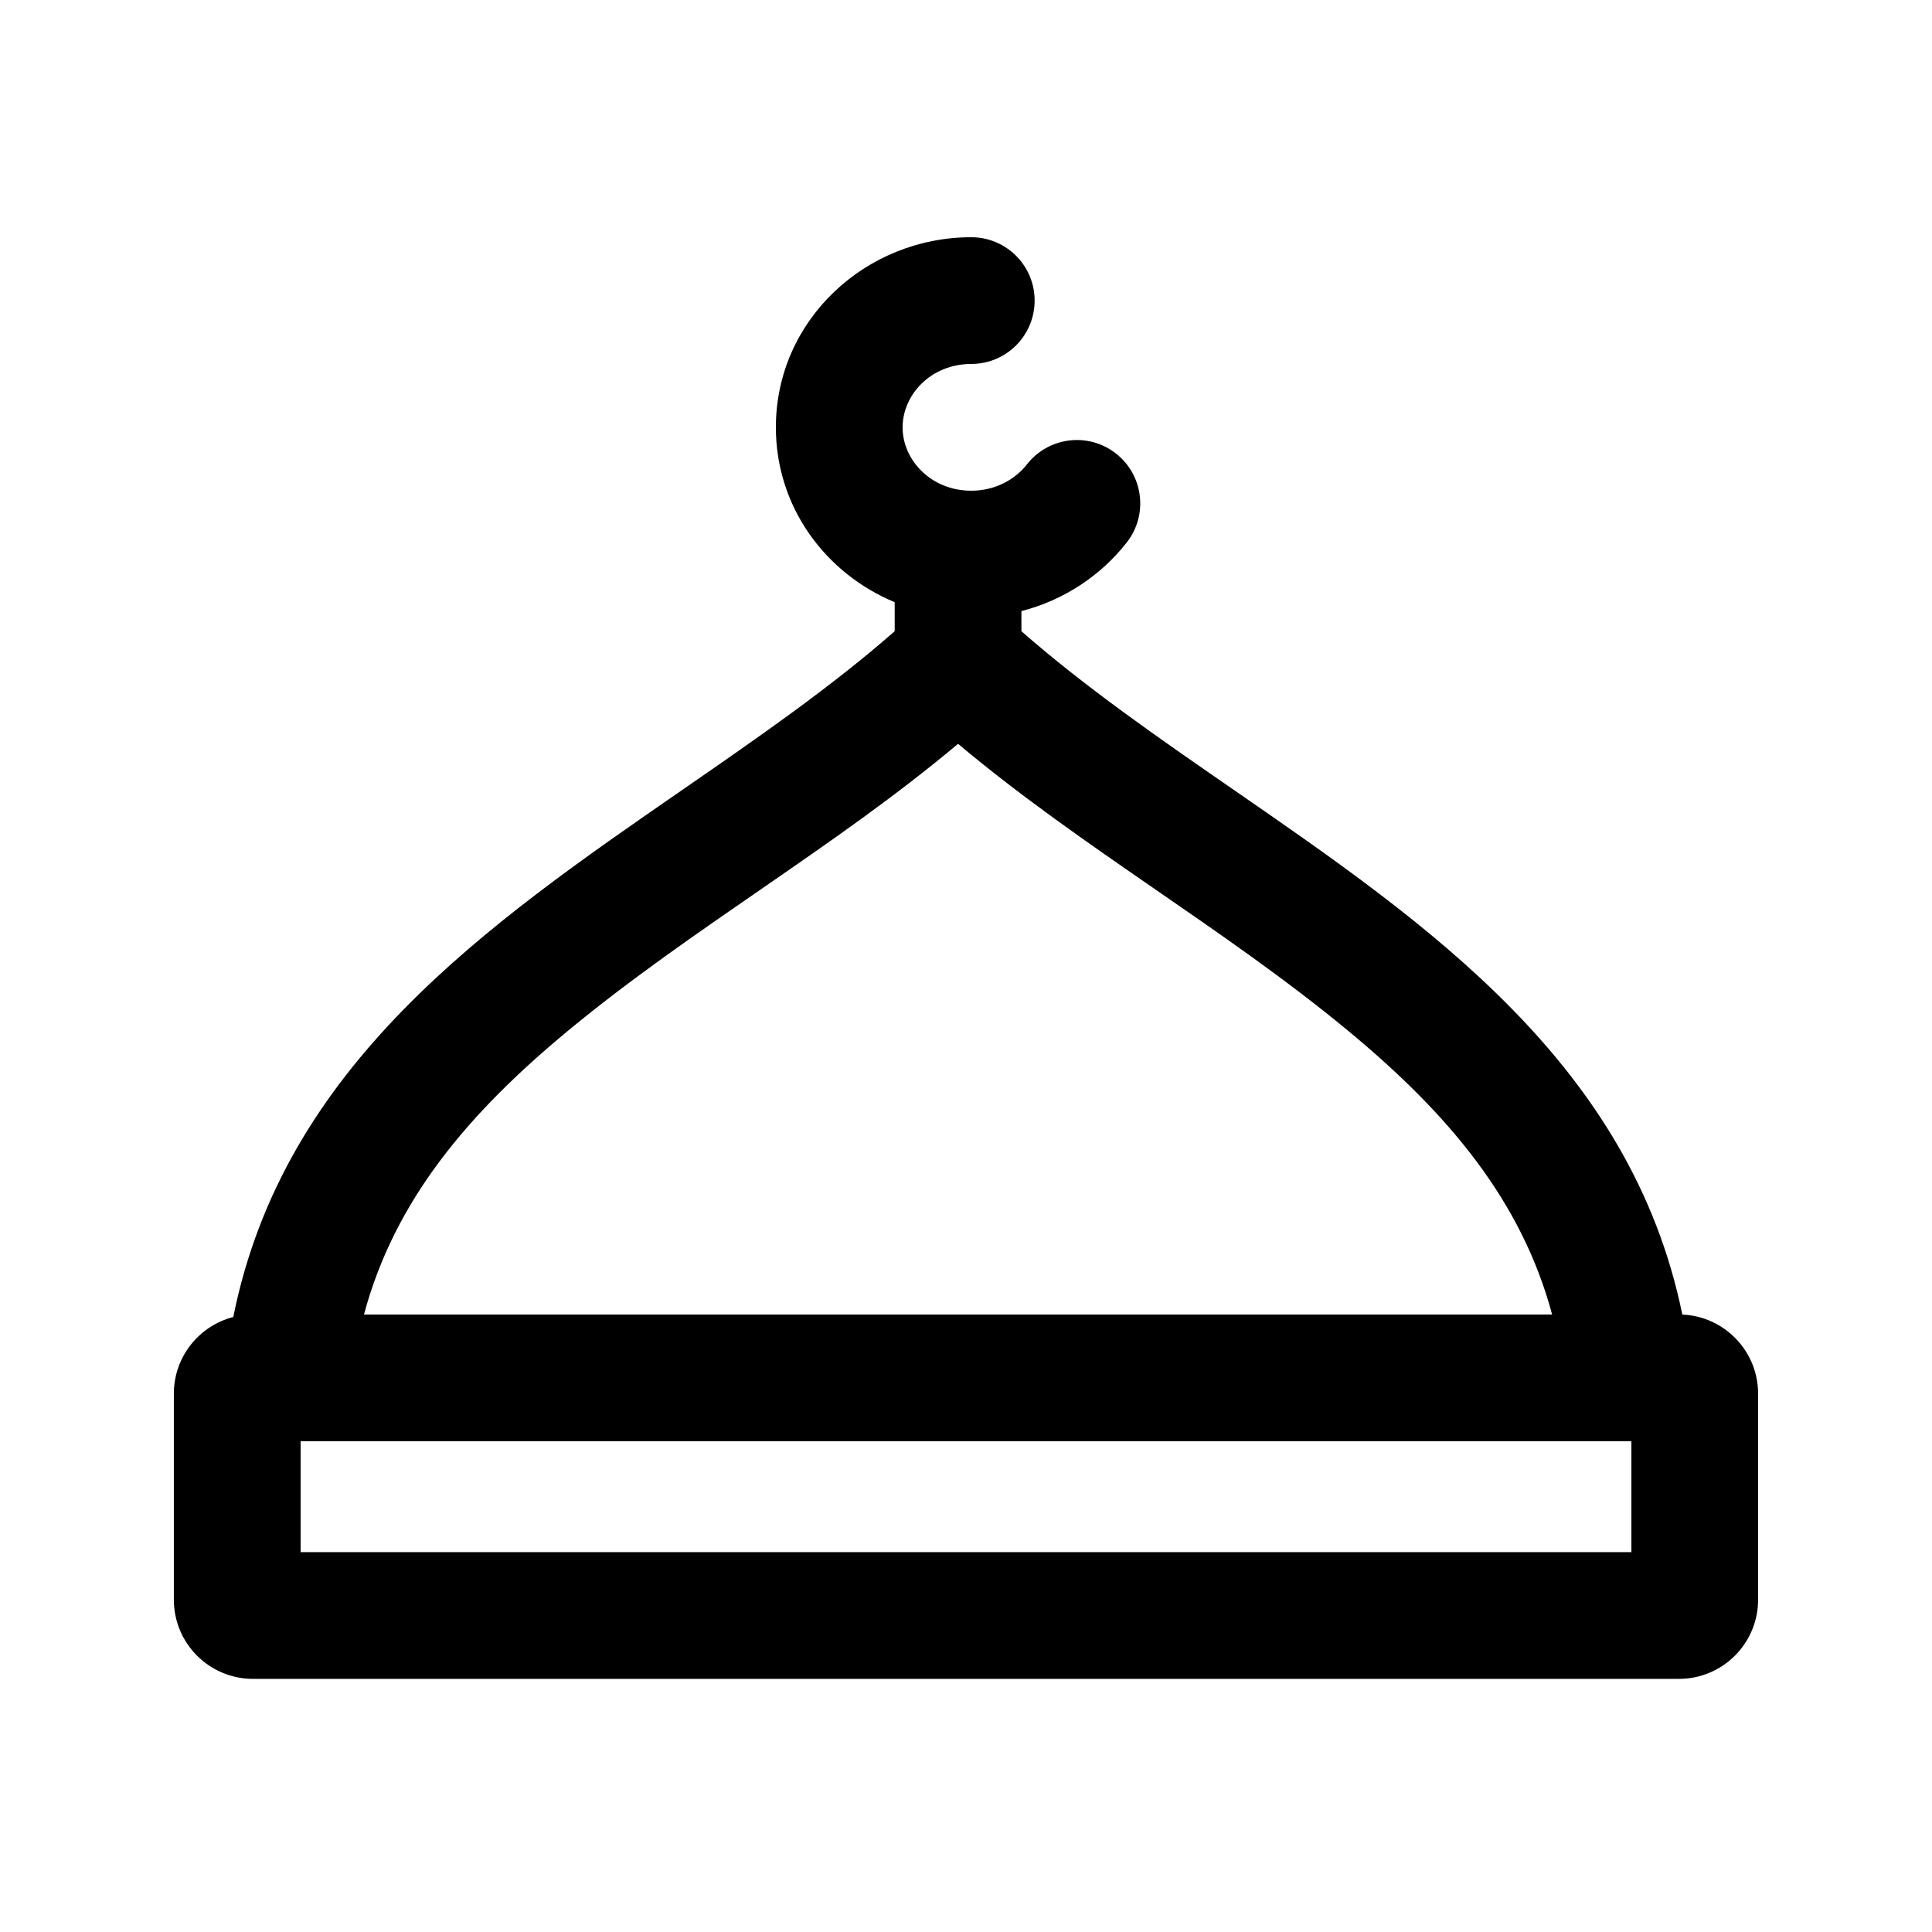
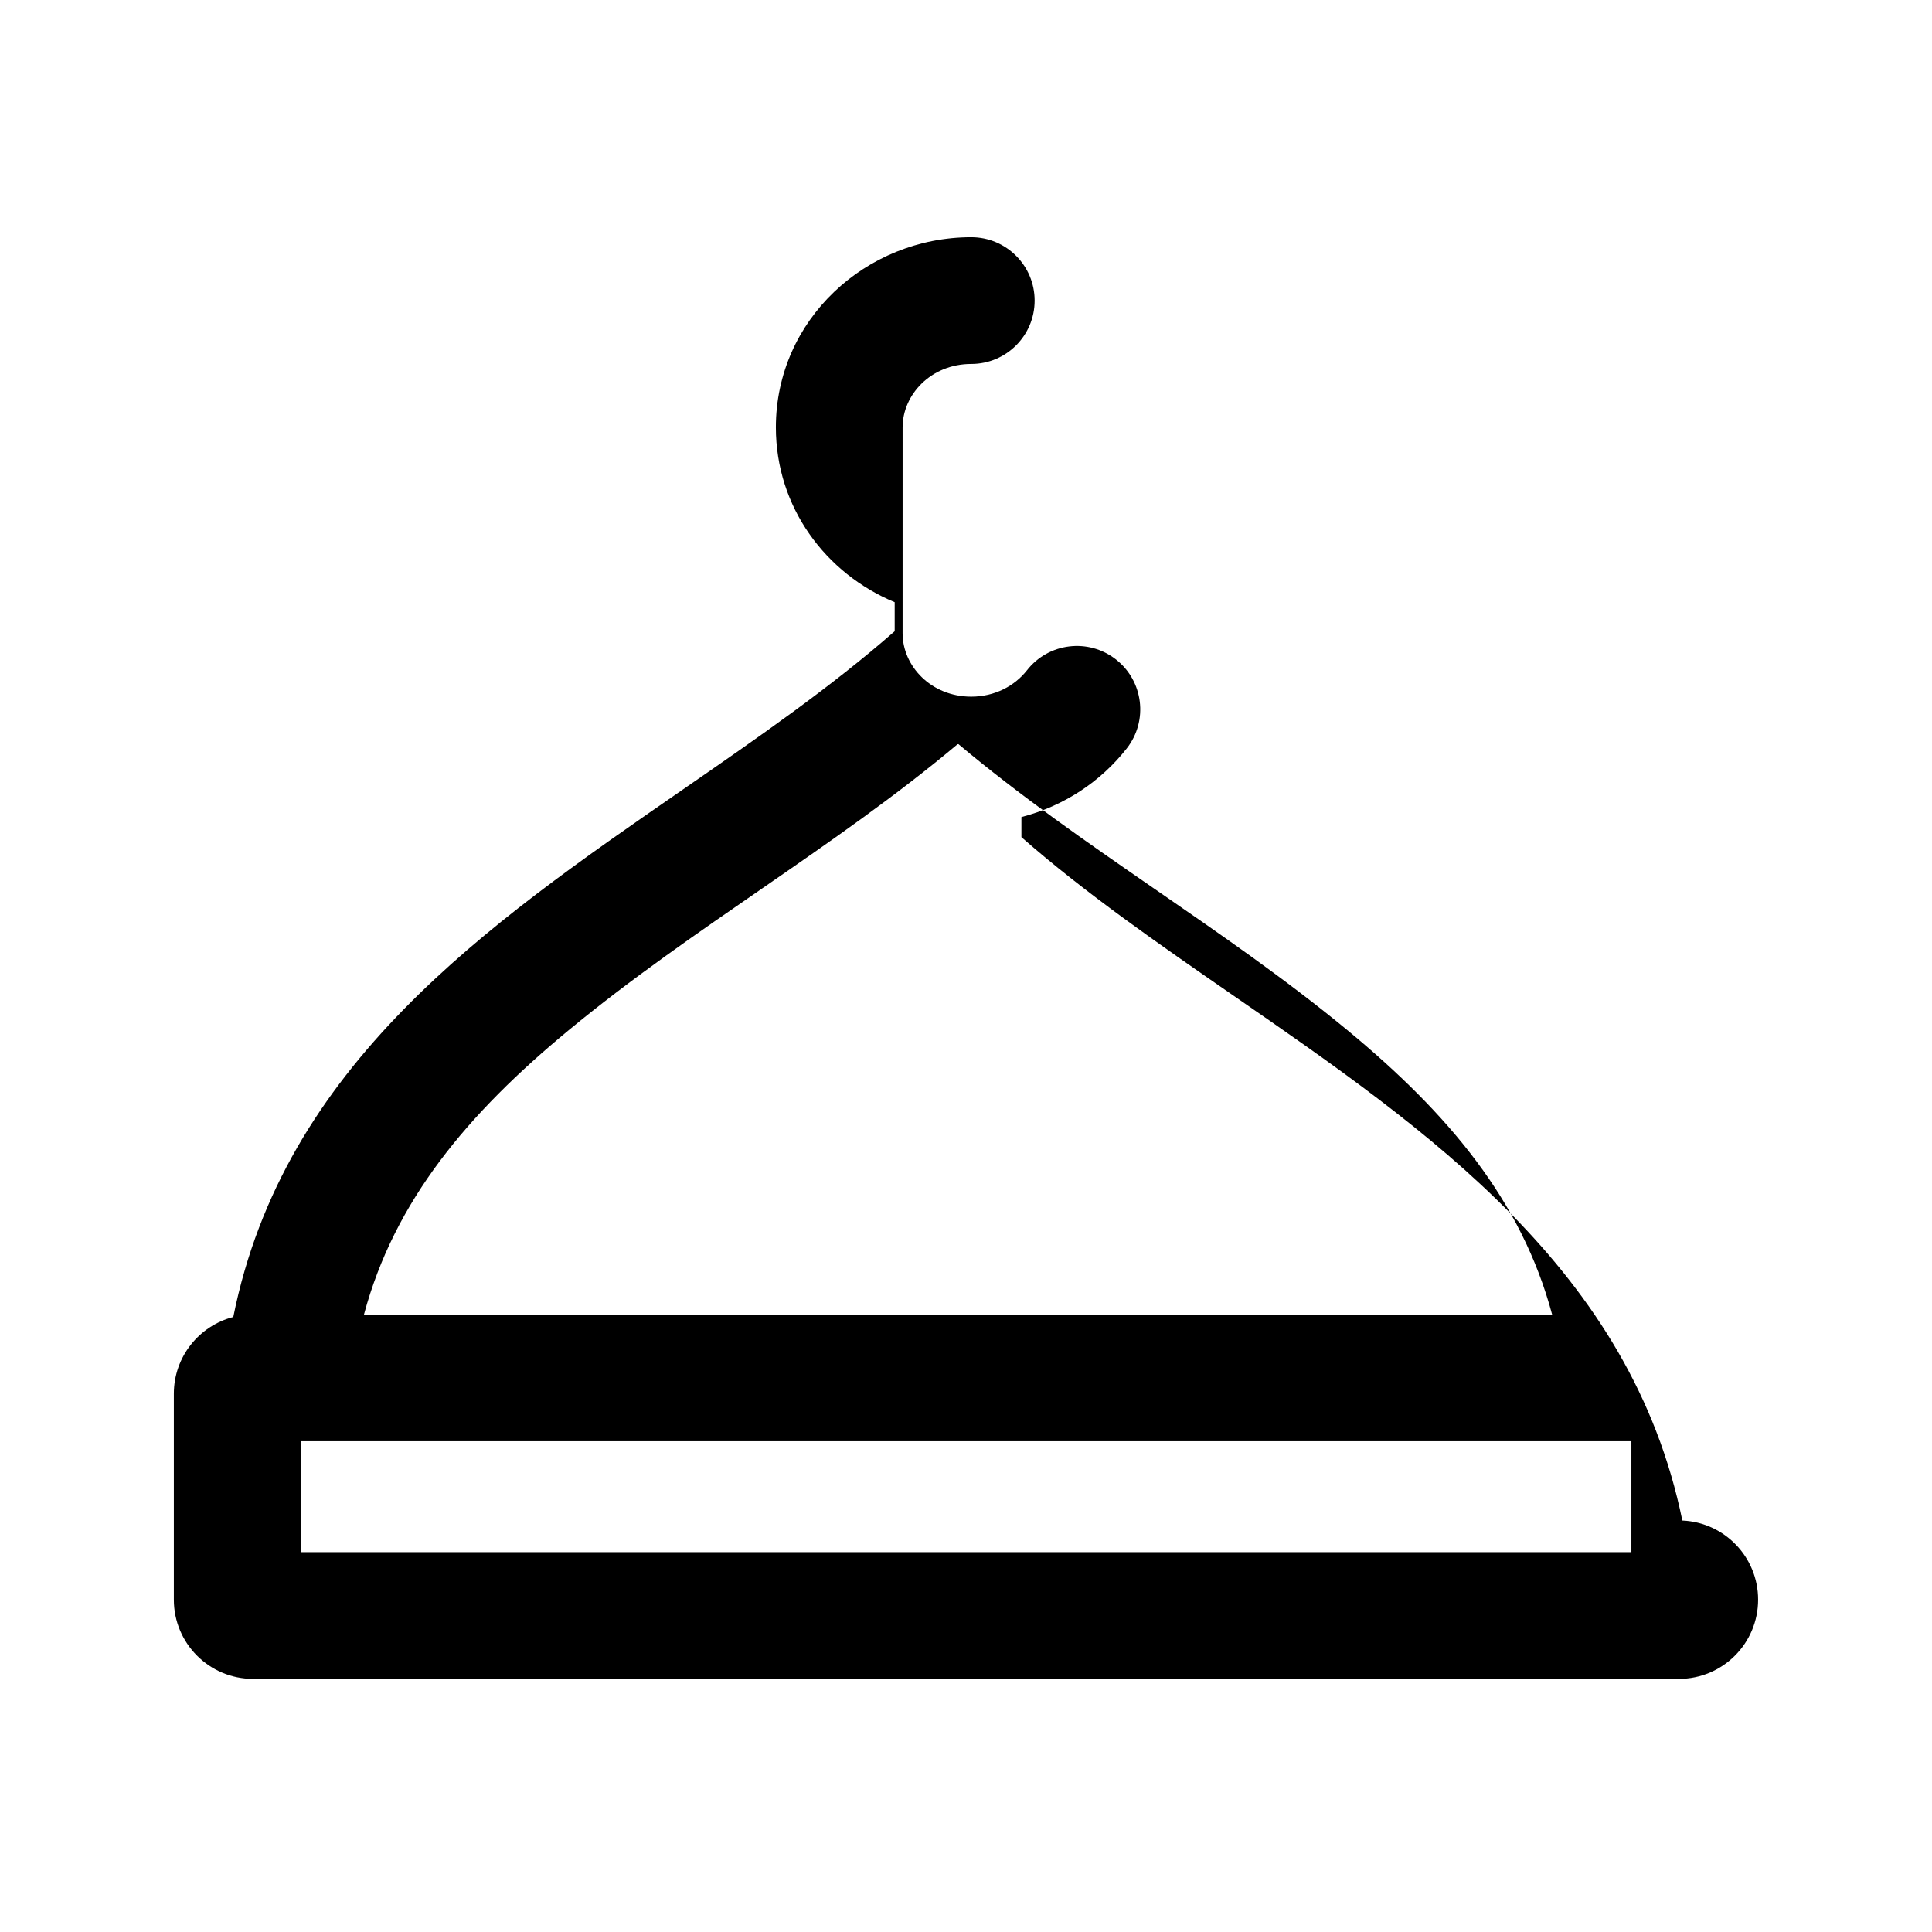
<svg xmlns="http://www.w3.org/2000/svg" fill="#000000" width="800px" height="800px" version="1.1" viewBox="144 144 512 512">
-   <path d="m383.2 257.25c0-8.637 7.496-16.797 18.195-16.797 9.273 0 16.793-7.516 16.793-16.793 0-9.273-7.519-16.793-16.793-16.793-27.945 0-51.781 21.918-51.781 50.383 0 21.188 13.211 38.75 31.488 46.34v7.688c-16.938 14.863-36.445 28.344-56.207 42-51.961 35.898-105.69 73.02-119.07 139.74-9.059 2.328-15.754 10.547-15.754 20.332v54.578c0 11.594 9.398 20.992 20.992 20.992h377.86c11.594 0 20.992-9.398 20.992-20.992v-54.578c0-11.289-8.906-20.496-20.078-20.973-13.598-66.32-67.145-103.32-118.94-139.1-19.766-13.656-39.273-27.137-56.211-42v-5.328c11.219-2.891 21.012-9.367 27.922-18.195 5.715-7.305 4.43-17.859-2.875-23.574-7.305-5.715-17.859-4.43-23.574 2.875-3.242 4.137-8.547 6.988-14.766 6.988-10.699 0-18.195-8.16-18.195-16.793zm14.586 83.965c0.035 0.004 0.074 0.004 0.109 0.004 0.039 0 0.074 0 0.113-0.004 32.699 27.453 70.105 48.574 103.01 75.746 26.887 22.199 46.23 45.281 54.312 75.398h-314.87c8.086-30.117 27.426-53.199 54.312-75.398 32.902-27.172 70.309-48.293 103.01-75.746zm-174.12 184.73v29.391h352.67v-29.391z" fill-rule="evenodd" />
+   <path d="m383.2 257.25c0-8.637 7.496-16.797 18.195-16.797 9.273 0 16.793-7.516 16.793-16.793 0-9.273-7.519-16.793-16.793-16.793-27.945 0-51.781 21.918-51.781 50.383 0 21.188 13.211 38.75 31.488 46.34v7.688c-16.938 14.863-36.445 28.344-56.207 42-51.961 35.898-105.69 73.02-119.07 139.74-9.059 2.328-15.754 10.547-15.754 20.332v54.578c0 11.594 9.398 20.992 20.992 20.992h377.86c11.594 0 20.992-9.398 20.992-20.992c0-11.289-8.906-20.496-20.078-20.973-13.598-66.32-67.145-103.32-118.94-139.1-19.766-13.656-39.273-27.137-56.211-42v-5.328c11.219-2.891 21.012-9.367 27.922-18.195 5.715-7.305 4.43-17.859-2.875-23.574-7.305-5.715-17.859-4.43-23.574 2.875-3.242 4.137-8.547 6.988-14.766 6.988-10.699 0-18.195-8.16-18.195-16.793zm14.586 83.965c0.035 0.004 0.074 0.004 0.109 0.004 0.039 0 0.074 0 0.113-0.004 32.699 27.453 70.105 48.574 103.01 75.746 26.887 22.199 46.23 45.281 54.312 75.398h-314.87c8.086-30.117 27.426-53.199 54.312-75.398 32.902-27.172 70.309-48.293 103.01-75.746zm-174.12 184.73v29.391h352.67v-29.391z" fill-rule="evenodd" />
</svg>